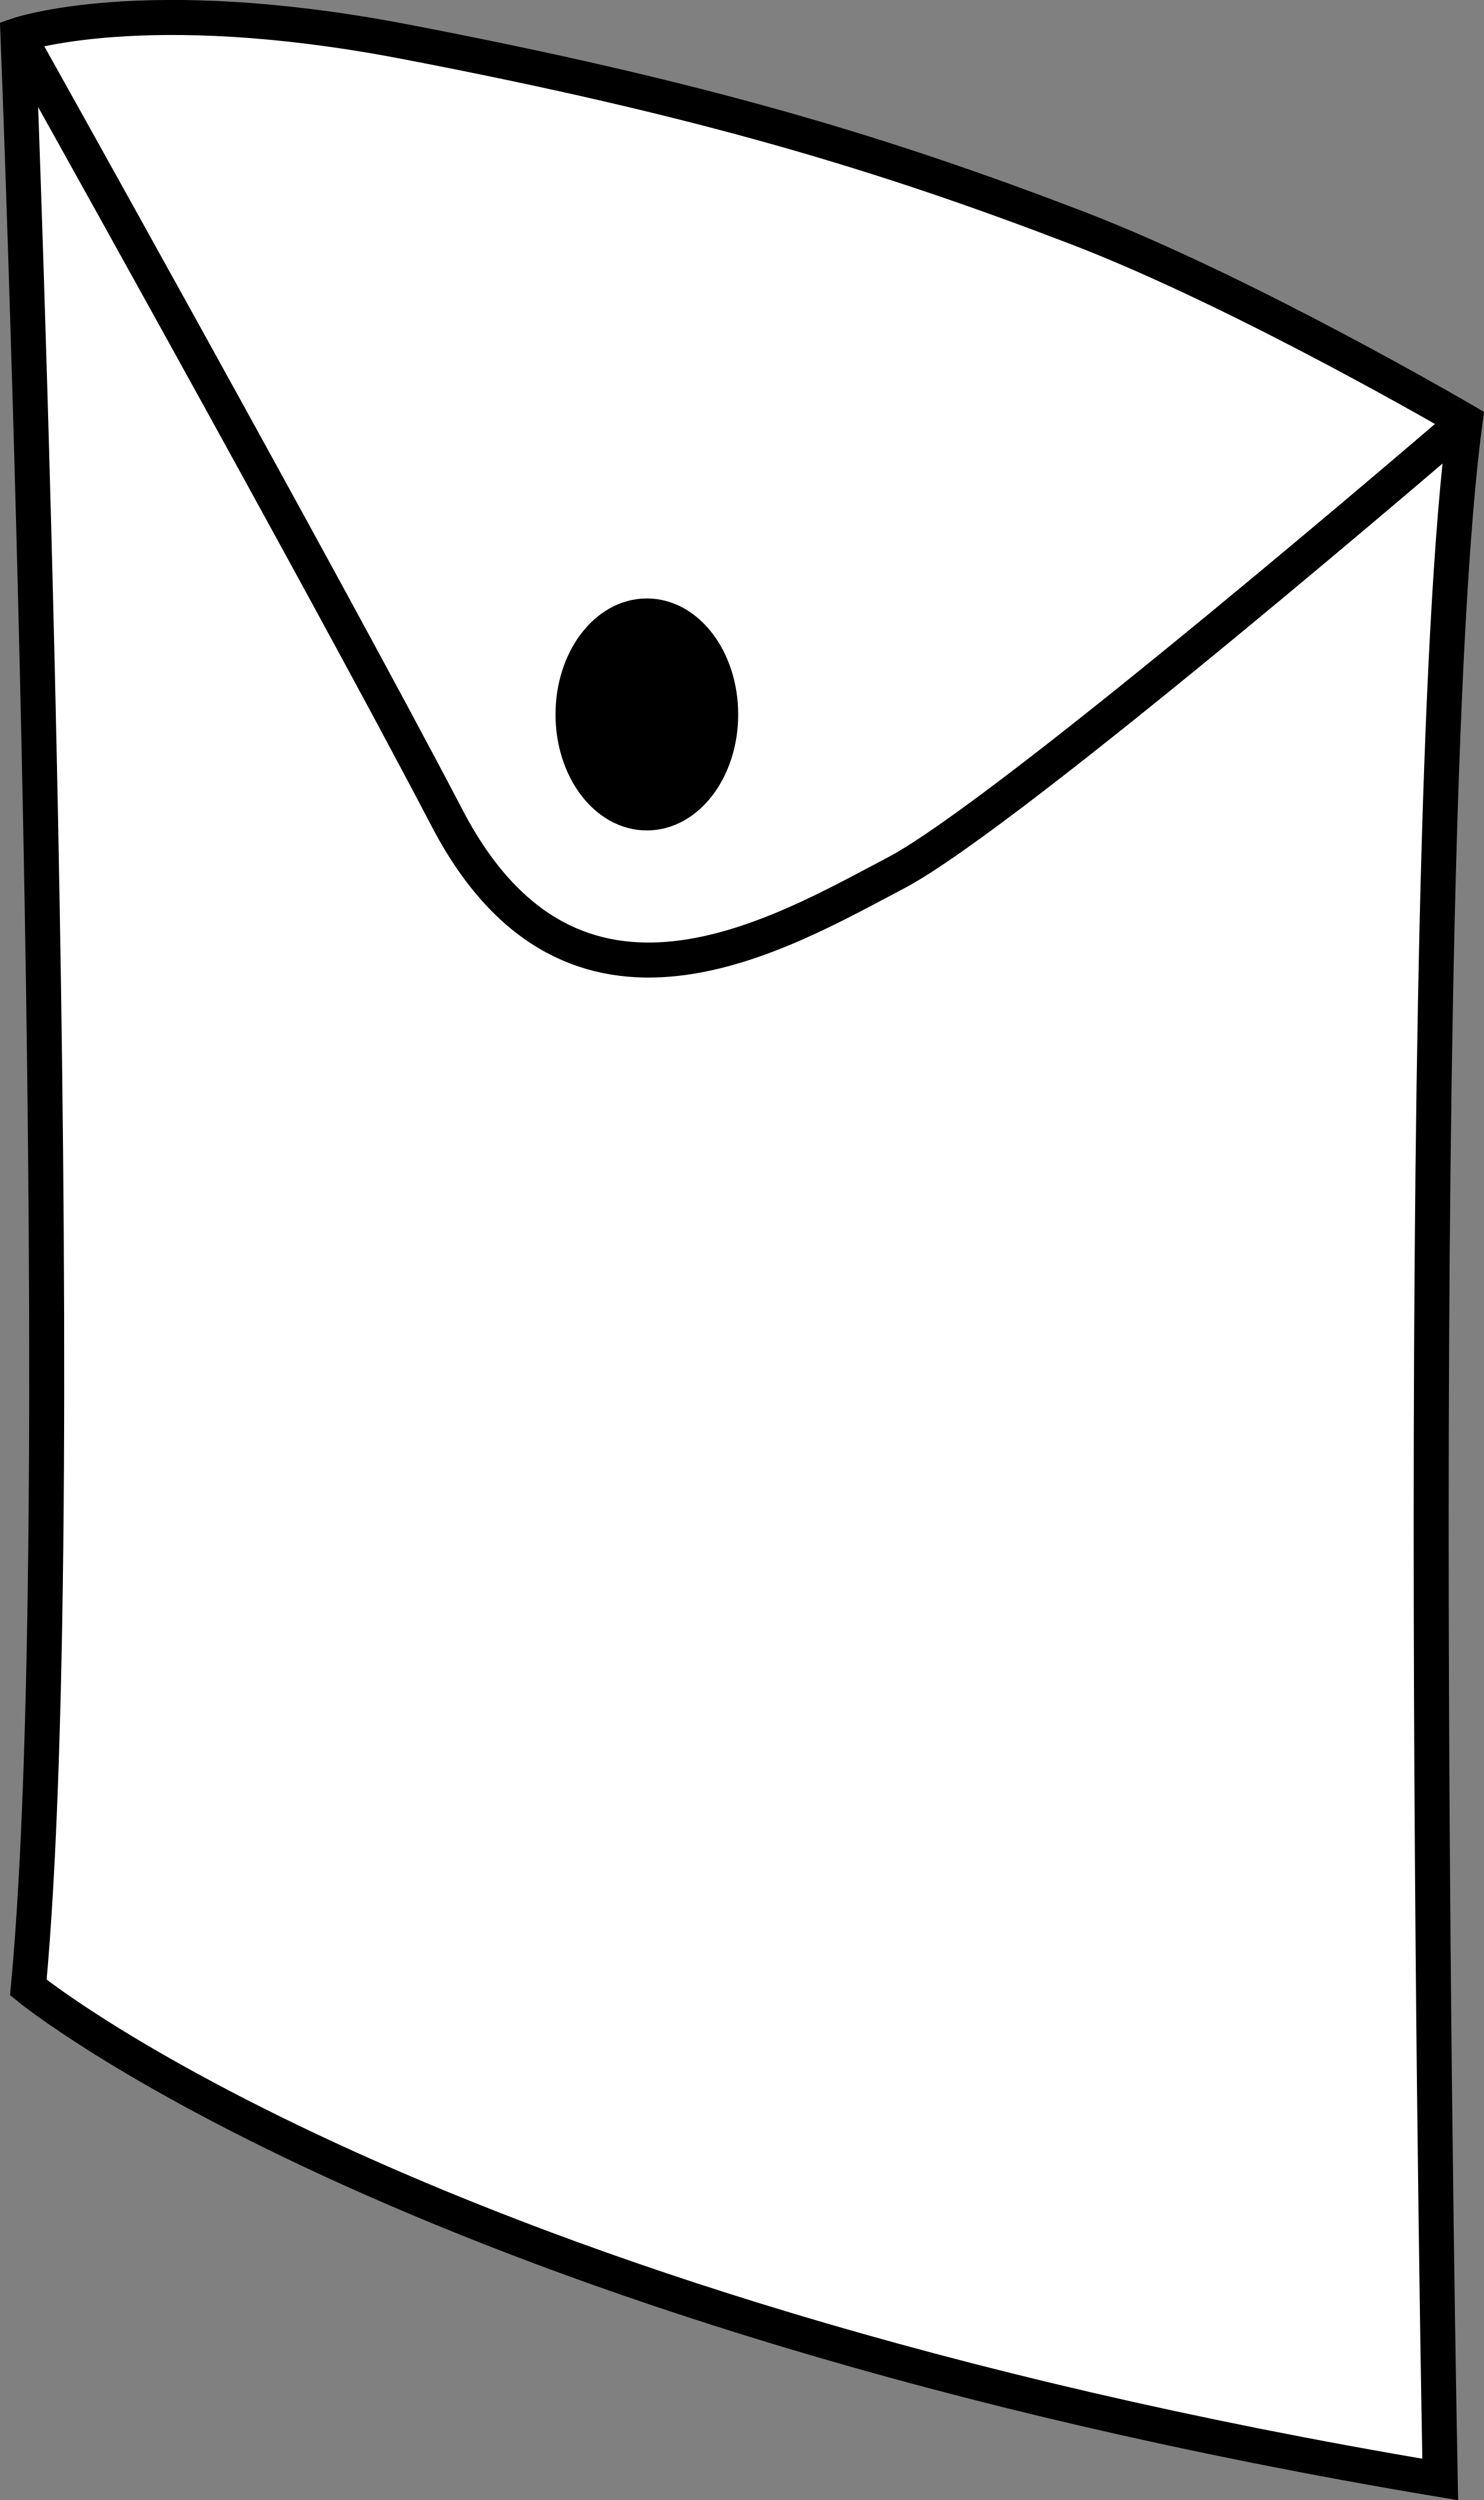
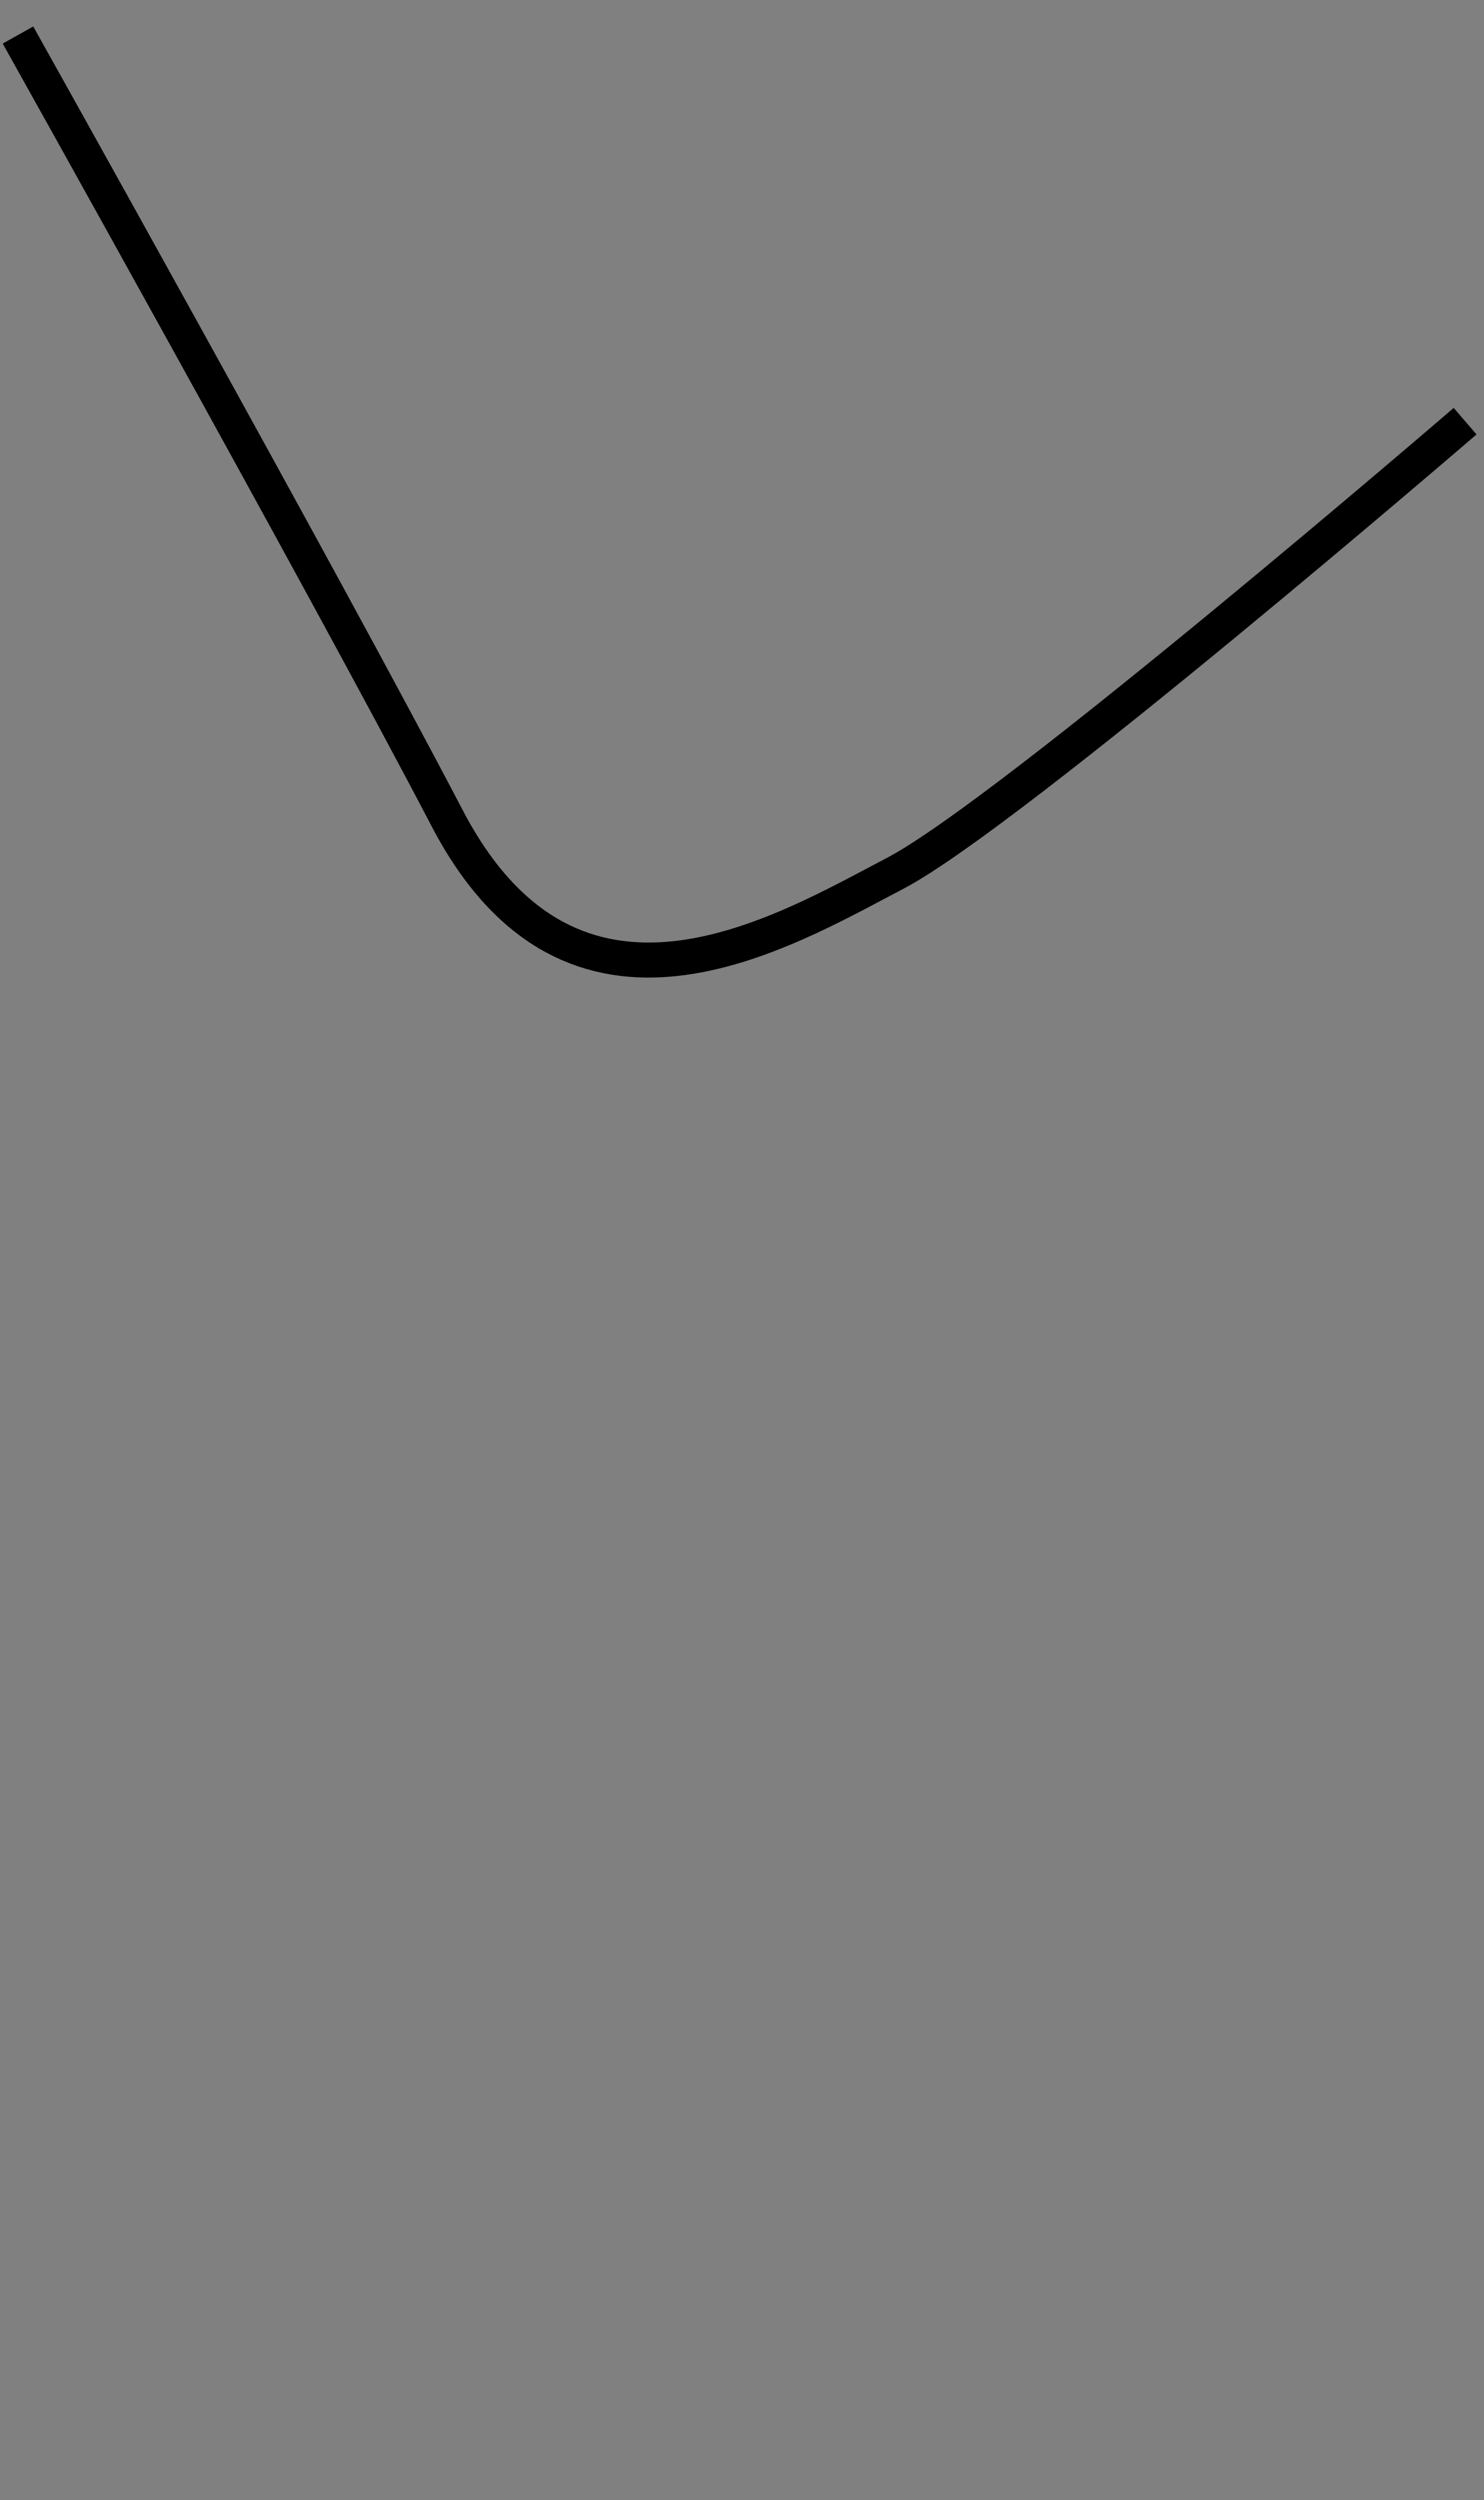
<svg xmlns="http://www.w3.org/2000/svg" version="1.1" id="image" x="0px" y="0px" width="33.924px" height="57.121px" viewBox="0 0 33.924 57.121" enable-background="new 0 0 33.924 57.121" xml:space="preserve">
  <rect x="0" y="0" width="33.924" height="57.121" fill="#808080" stroke="none" />
-   <path fill="#FFFFFF" stroke="#000000" stroke-width="0.8" stroke-miterlimit="10" d="M0.411,0.8  c0,0,1.304,33.223,0.237,44.606c0,0,8.916,7.328,32.275,11.24c0,0-0.735-37.302,0.569-47.025  c0,0-5.03-2.946-8.893-4.425c-4.375-1.676-8.493-2.933-15.375-4.25C3.275-0.192,0.411,0.8,0.411,0.8z" />
  <path fill="none" stroke="#000000" stroke-width="0.8" stroke-miterlimit="10" d="M0.411,0.8c0,0,6.938,12.396,9.813,17.896  s7.625,2.625,10.25,1.25S33.492,9.622,33.492,9.622" />
-   <ellipse stroke="#000000" stroke-width="0.8" stroke-miterlimit="10" cx="14.787" cy="16.322" rx="1.688" ry="2.25" />
</svg>